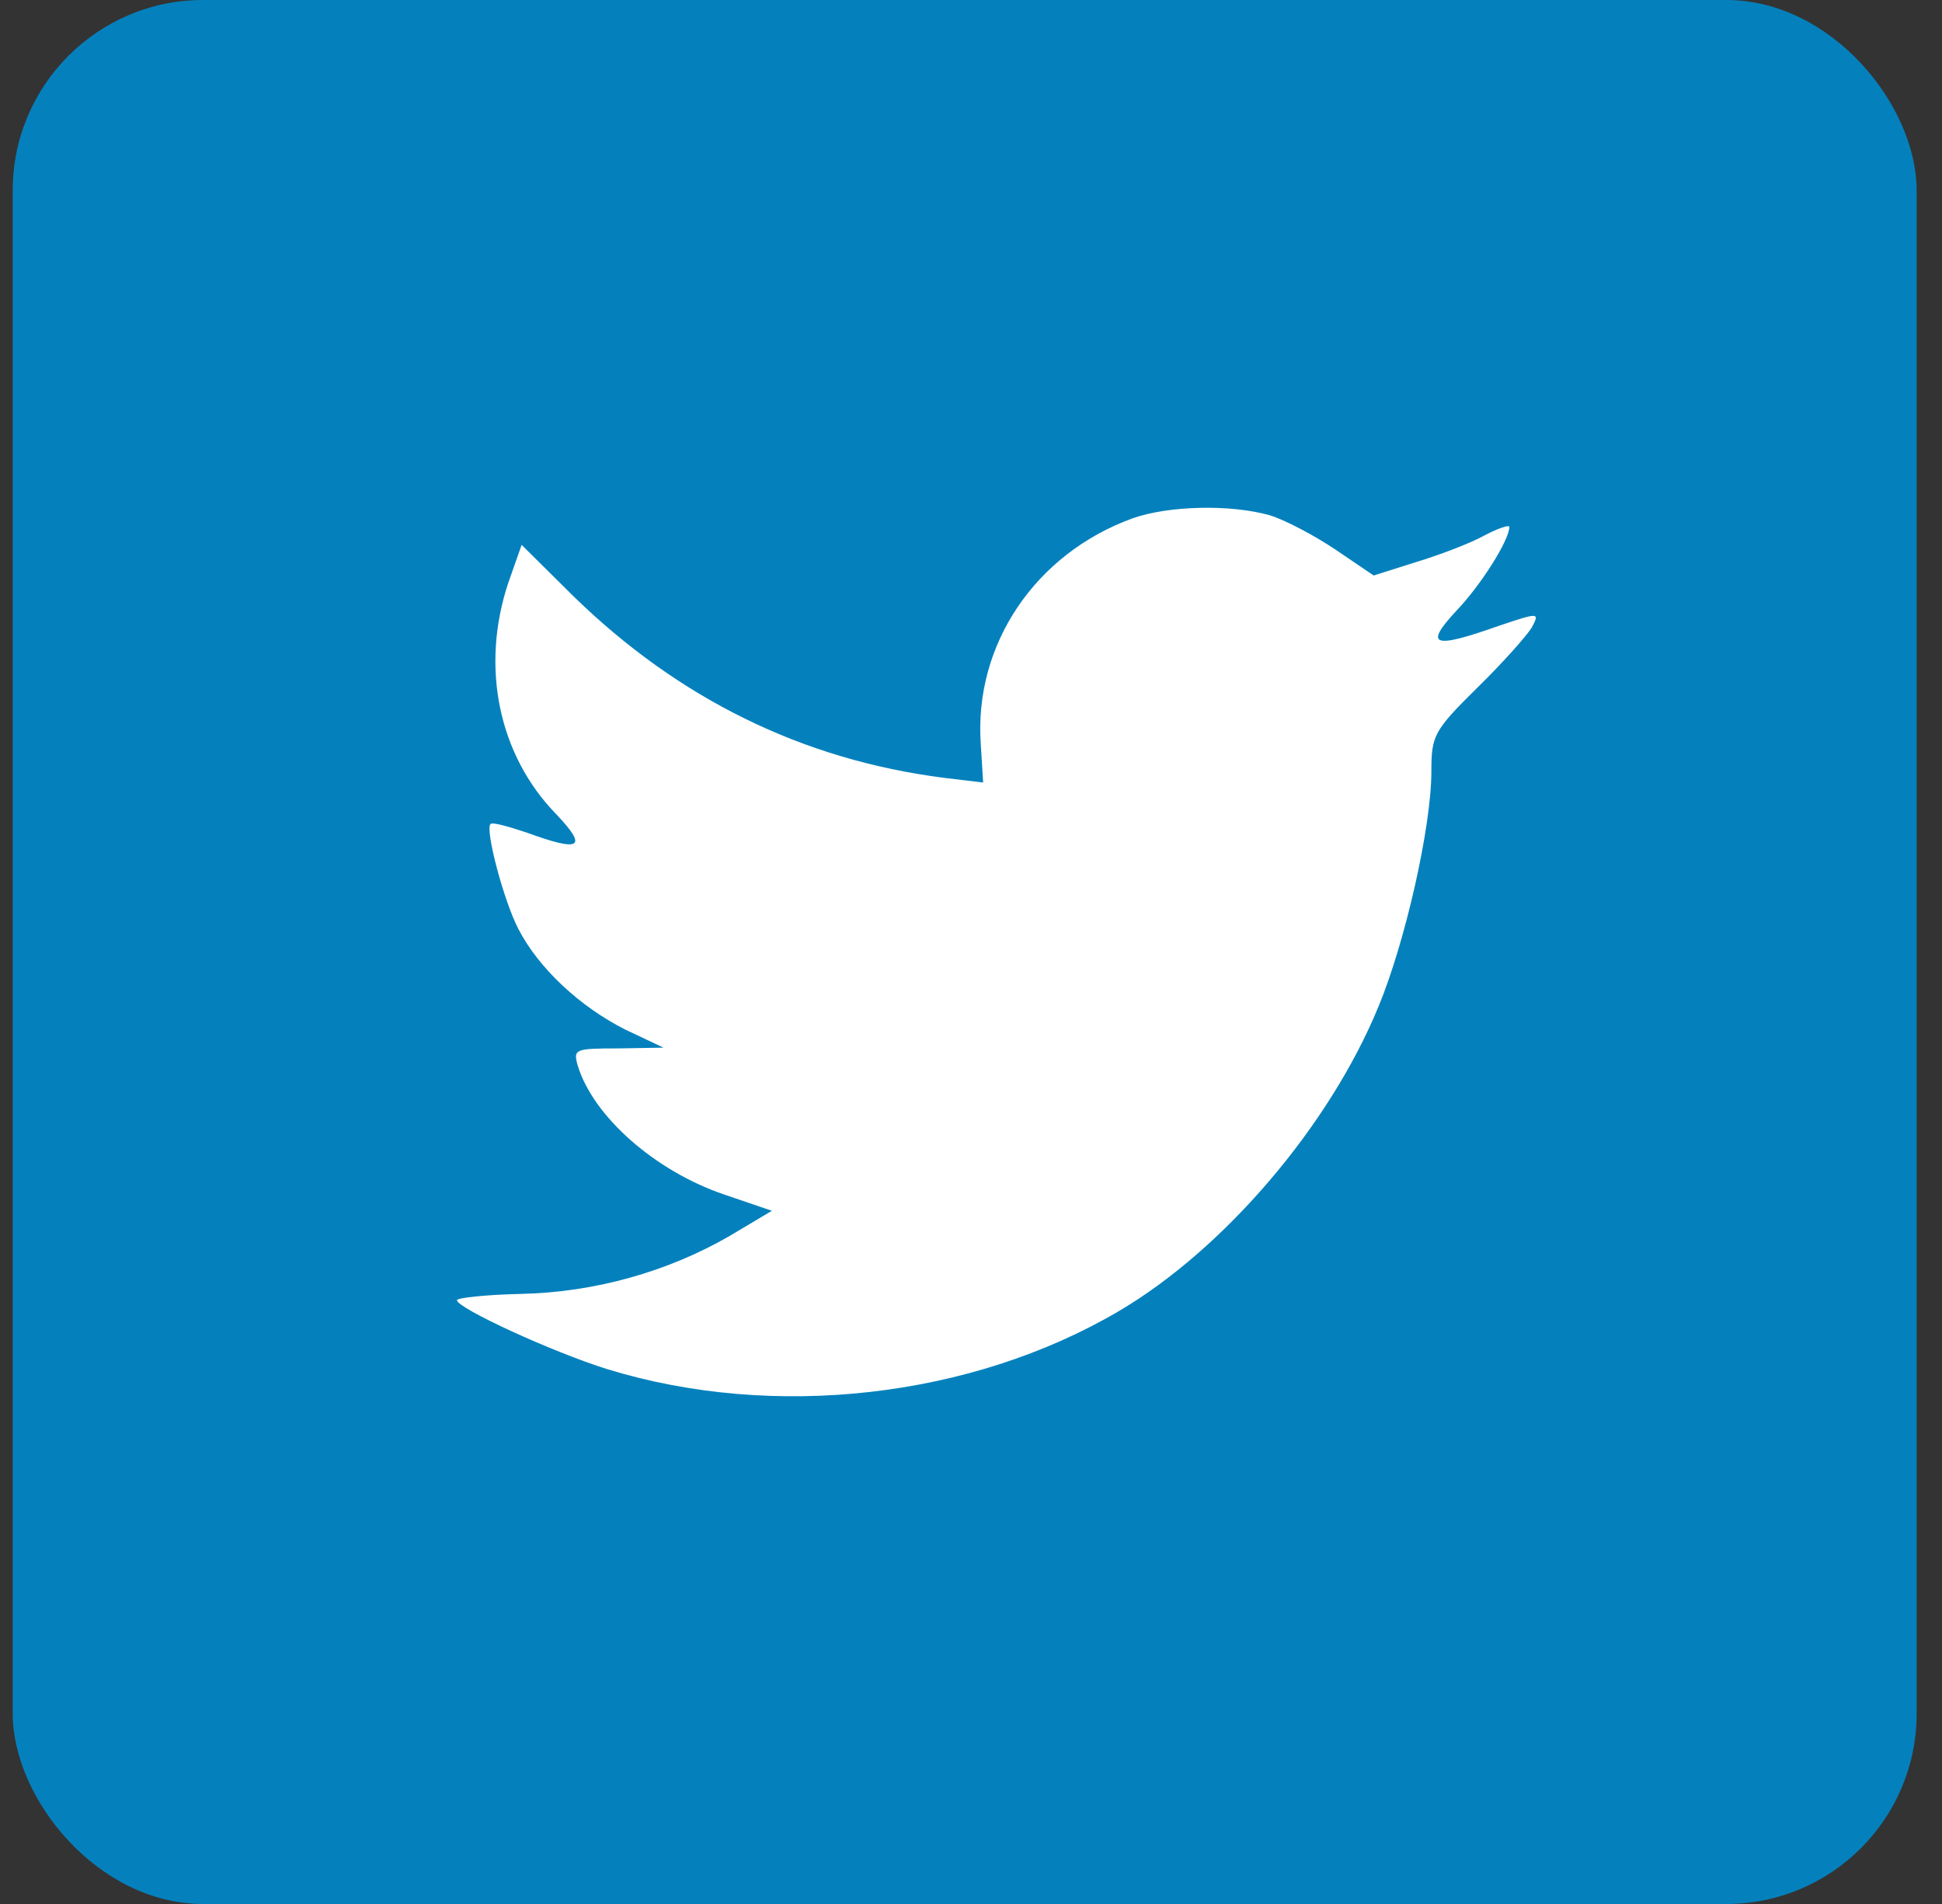
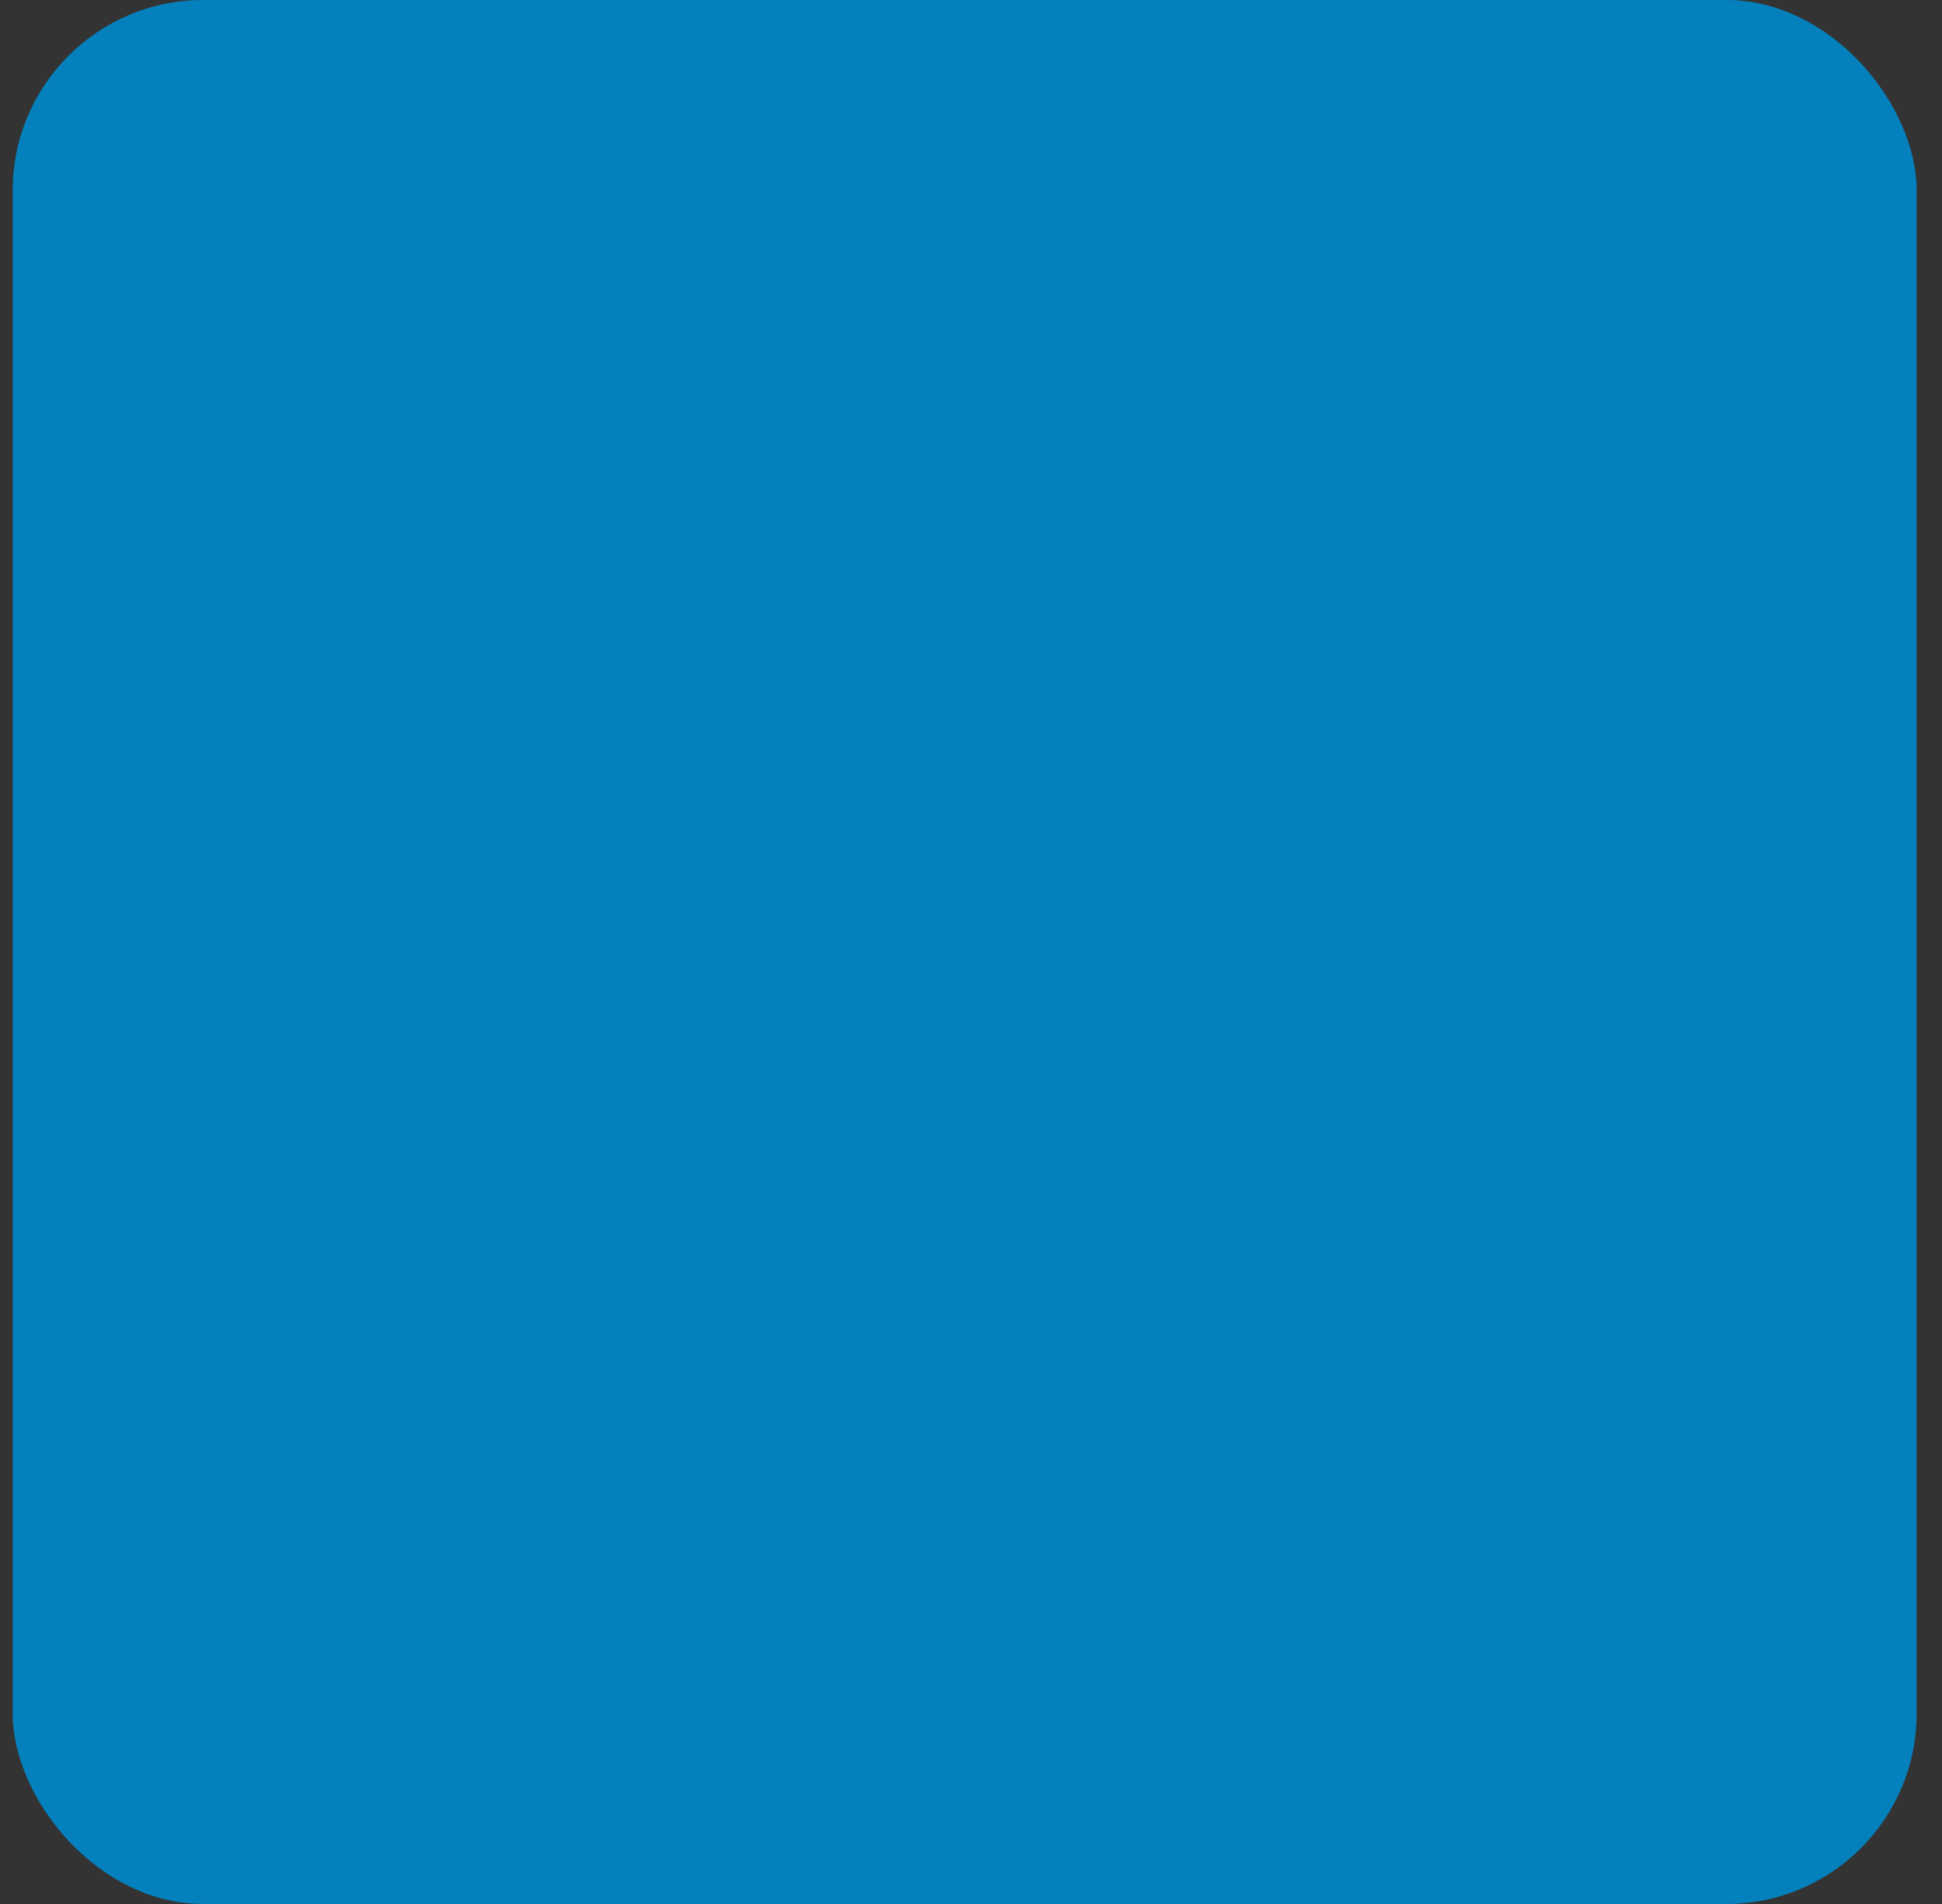
<svg xmlns="http://www.w3.org/2000/svg" width="51" height="50" viewBox="0 0 51 50" fill="none">
  <rect x="0" y="0" width="51" height="50" fill="#333333" stroke="none" />
  <rect x="0.334" width="50" height="50" rx="5" fill="#0481BD" />
-   <path d="M25.757 19.541L25.819 20.55L24.795 20.427C21.069 19.953 17.814 18.346 15.05 15.648L13.699 14.309L13.351 15.298C12.614 17.502 13.085 19.829 14.62 21.395C15.439 22.26 15.255 22.383 13.842 21.868C13.351 21.704 12.921 21.58 12.88 21.642C12.737 21.786 13.228 23.66 13.617 24.402C14.15 25.432 15.235 26.441 16.422 27.038L17.425 27.512L16.238 27.532C15.091 27.532 15.05 27.553 15.173 27.986C15.583 29.324 17.2 30.746 19.002 31.363L20.271 31.796L19.165 32.455C17.527 33.403 15.603 33.938 13.679 33.979C12.758 34 12 34.082 12 34.144C12 34.35 14.498 35.503 15.951 35.956C20.312 37.295 25.491 36.719 29.381 34.432C32.145 32.805 34.909 29.572 36.198 26.441C36.894 24.773 37.59 21.724 37.59 20.262C37.59 19.314 37.652 19.191 38.798 18.058C39.474 17.399 40.109 16.678 40.231 16.472C40.436 16.081 40.416 16.081 39.372 16.431C37.631 17.049 37.386 16.966 38.246 16.04C38.88 15.38 39.638 14.186 39.638 13.836C39.638 13.774 39.331 13.877 38.983 14.062C38.614 14.268 37.795 14.577 37.181 14.763L36.075 15.113L35.072 14.433C34.52 14.062 33.742 13.65 33.332 13.527C32.288 13.239 30.691 13.28 29.75 13.609C27.191 14.536 25.573 16.925 25.757 19.541Z" fill="white" />
</svg>